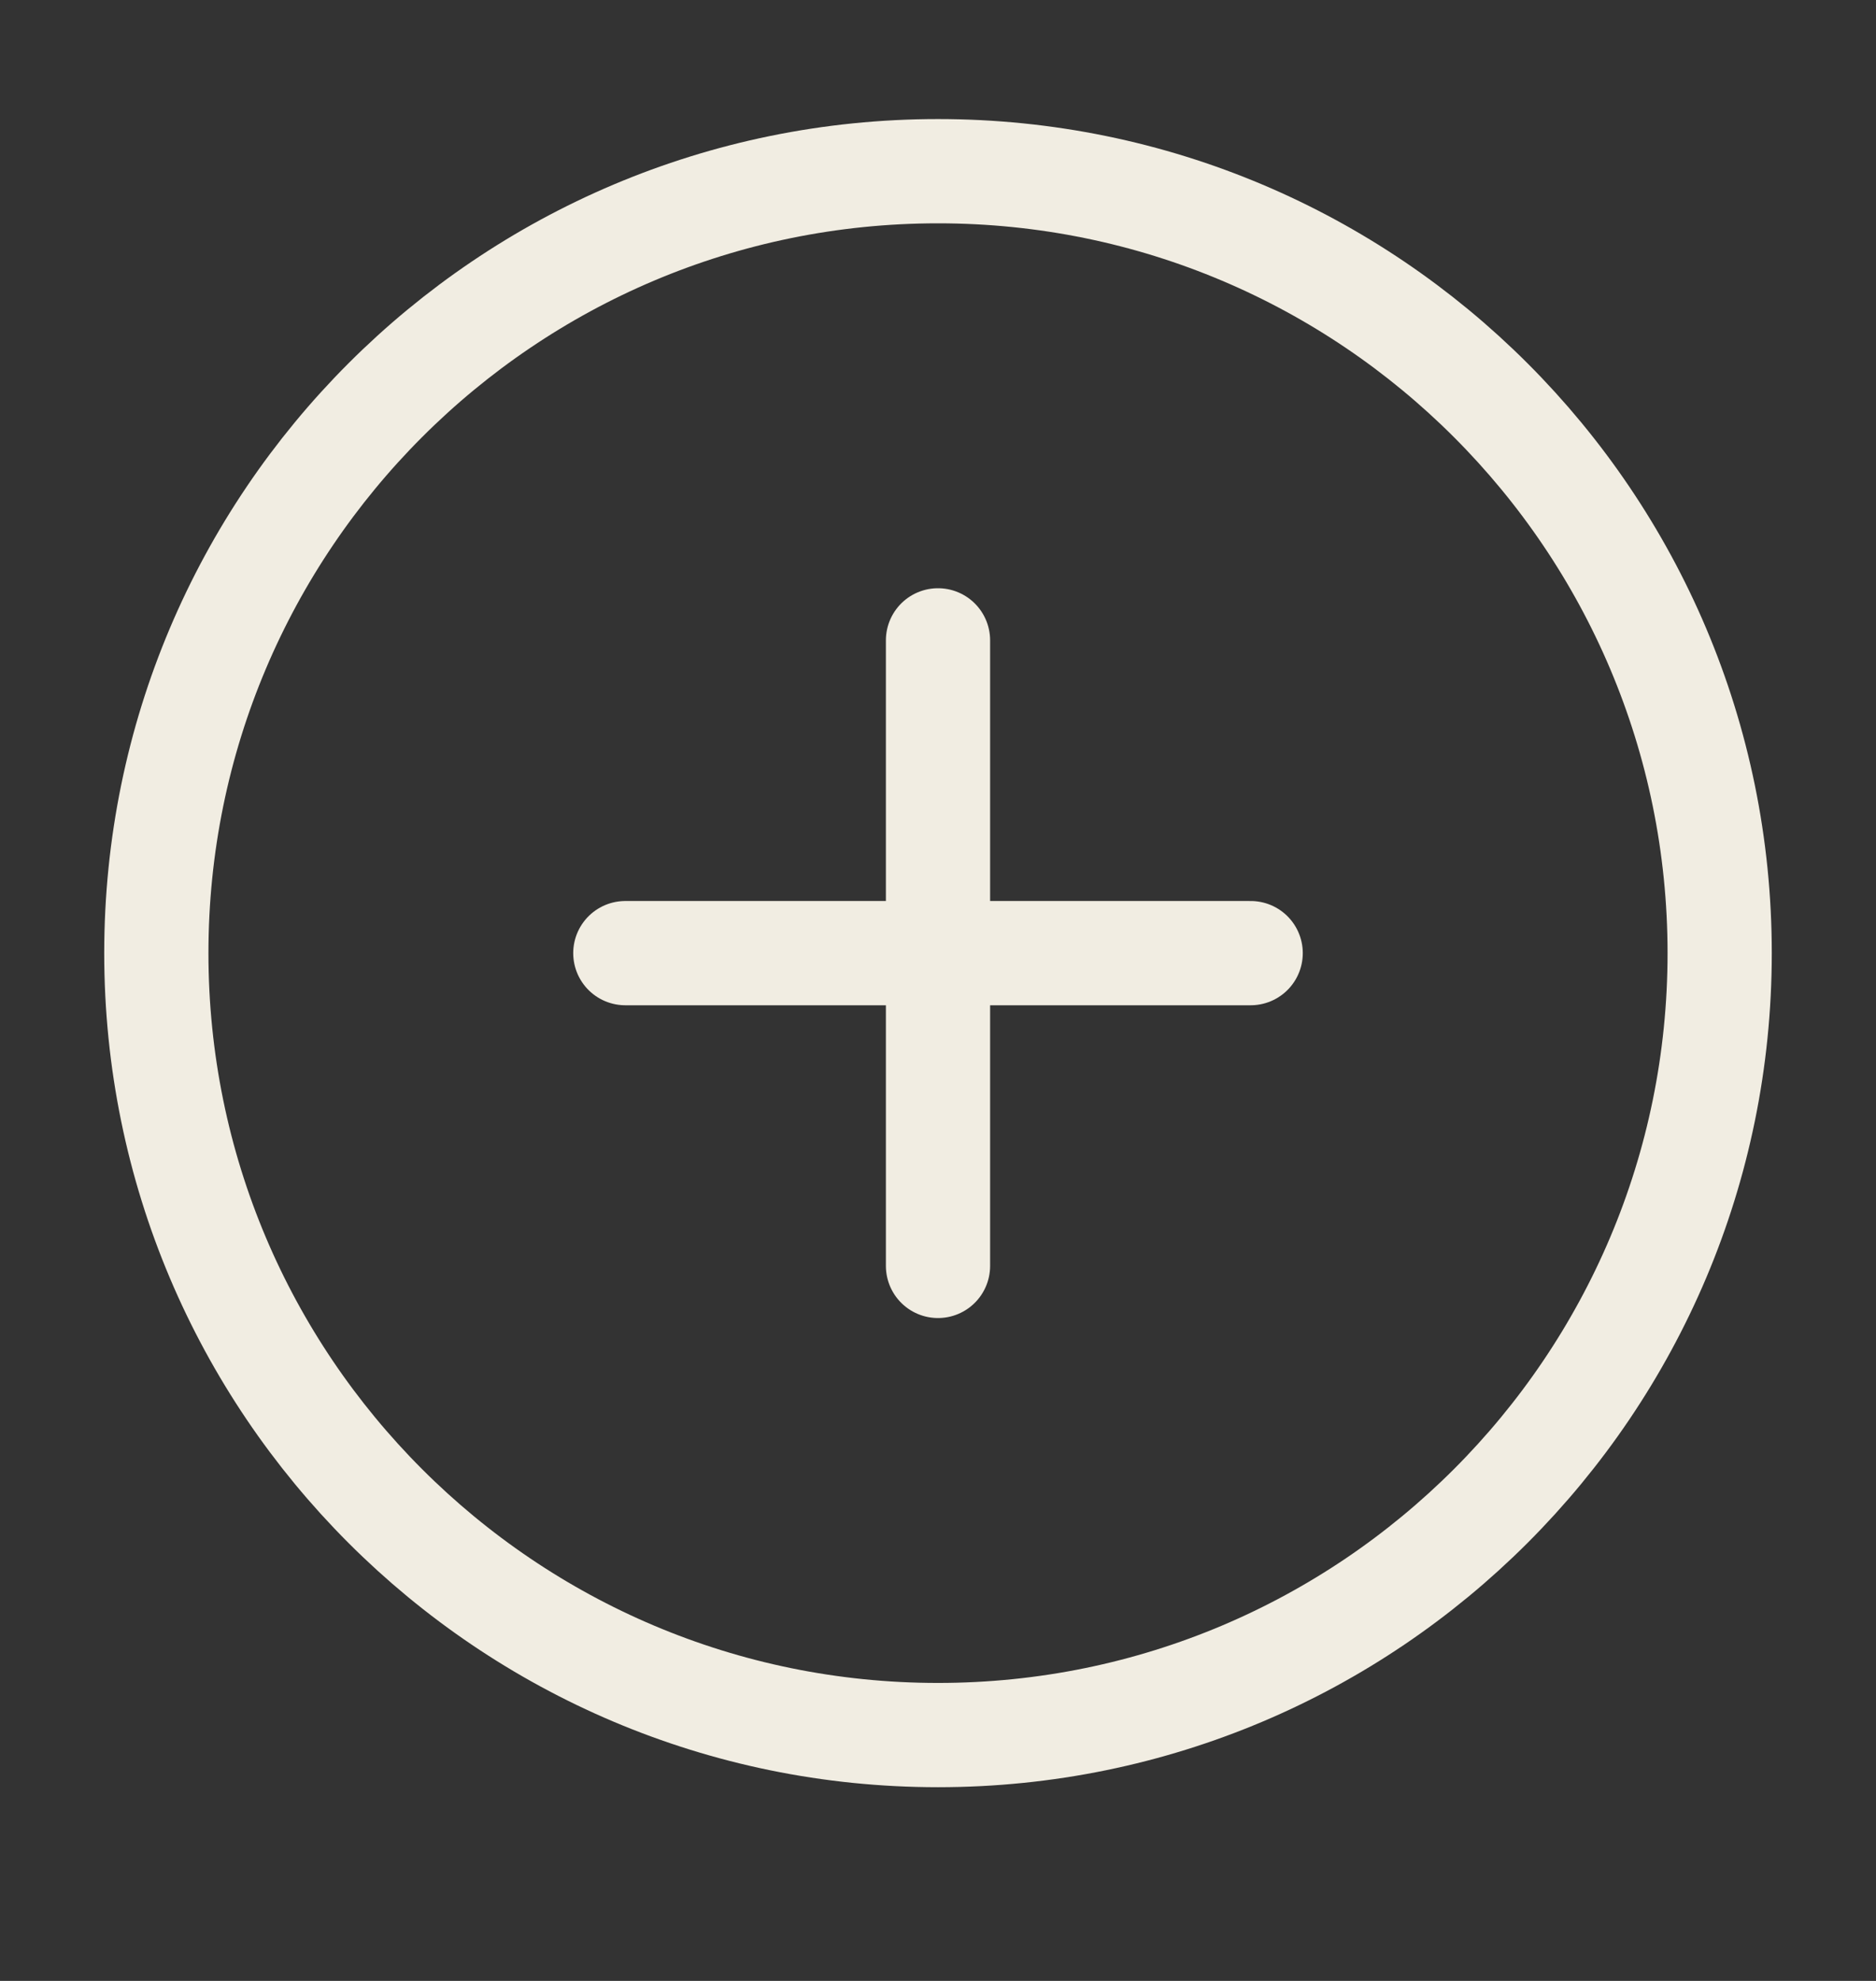
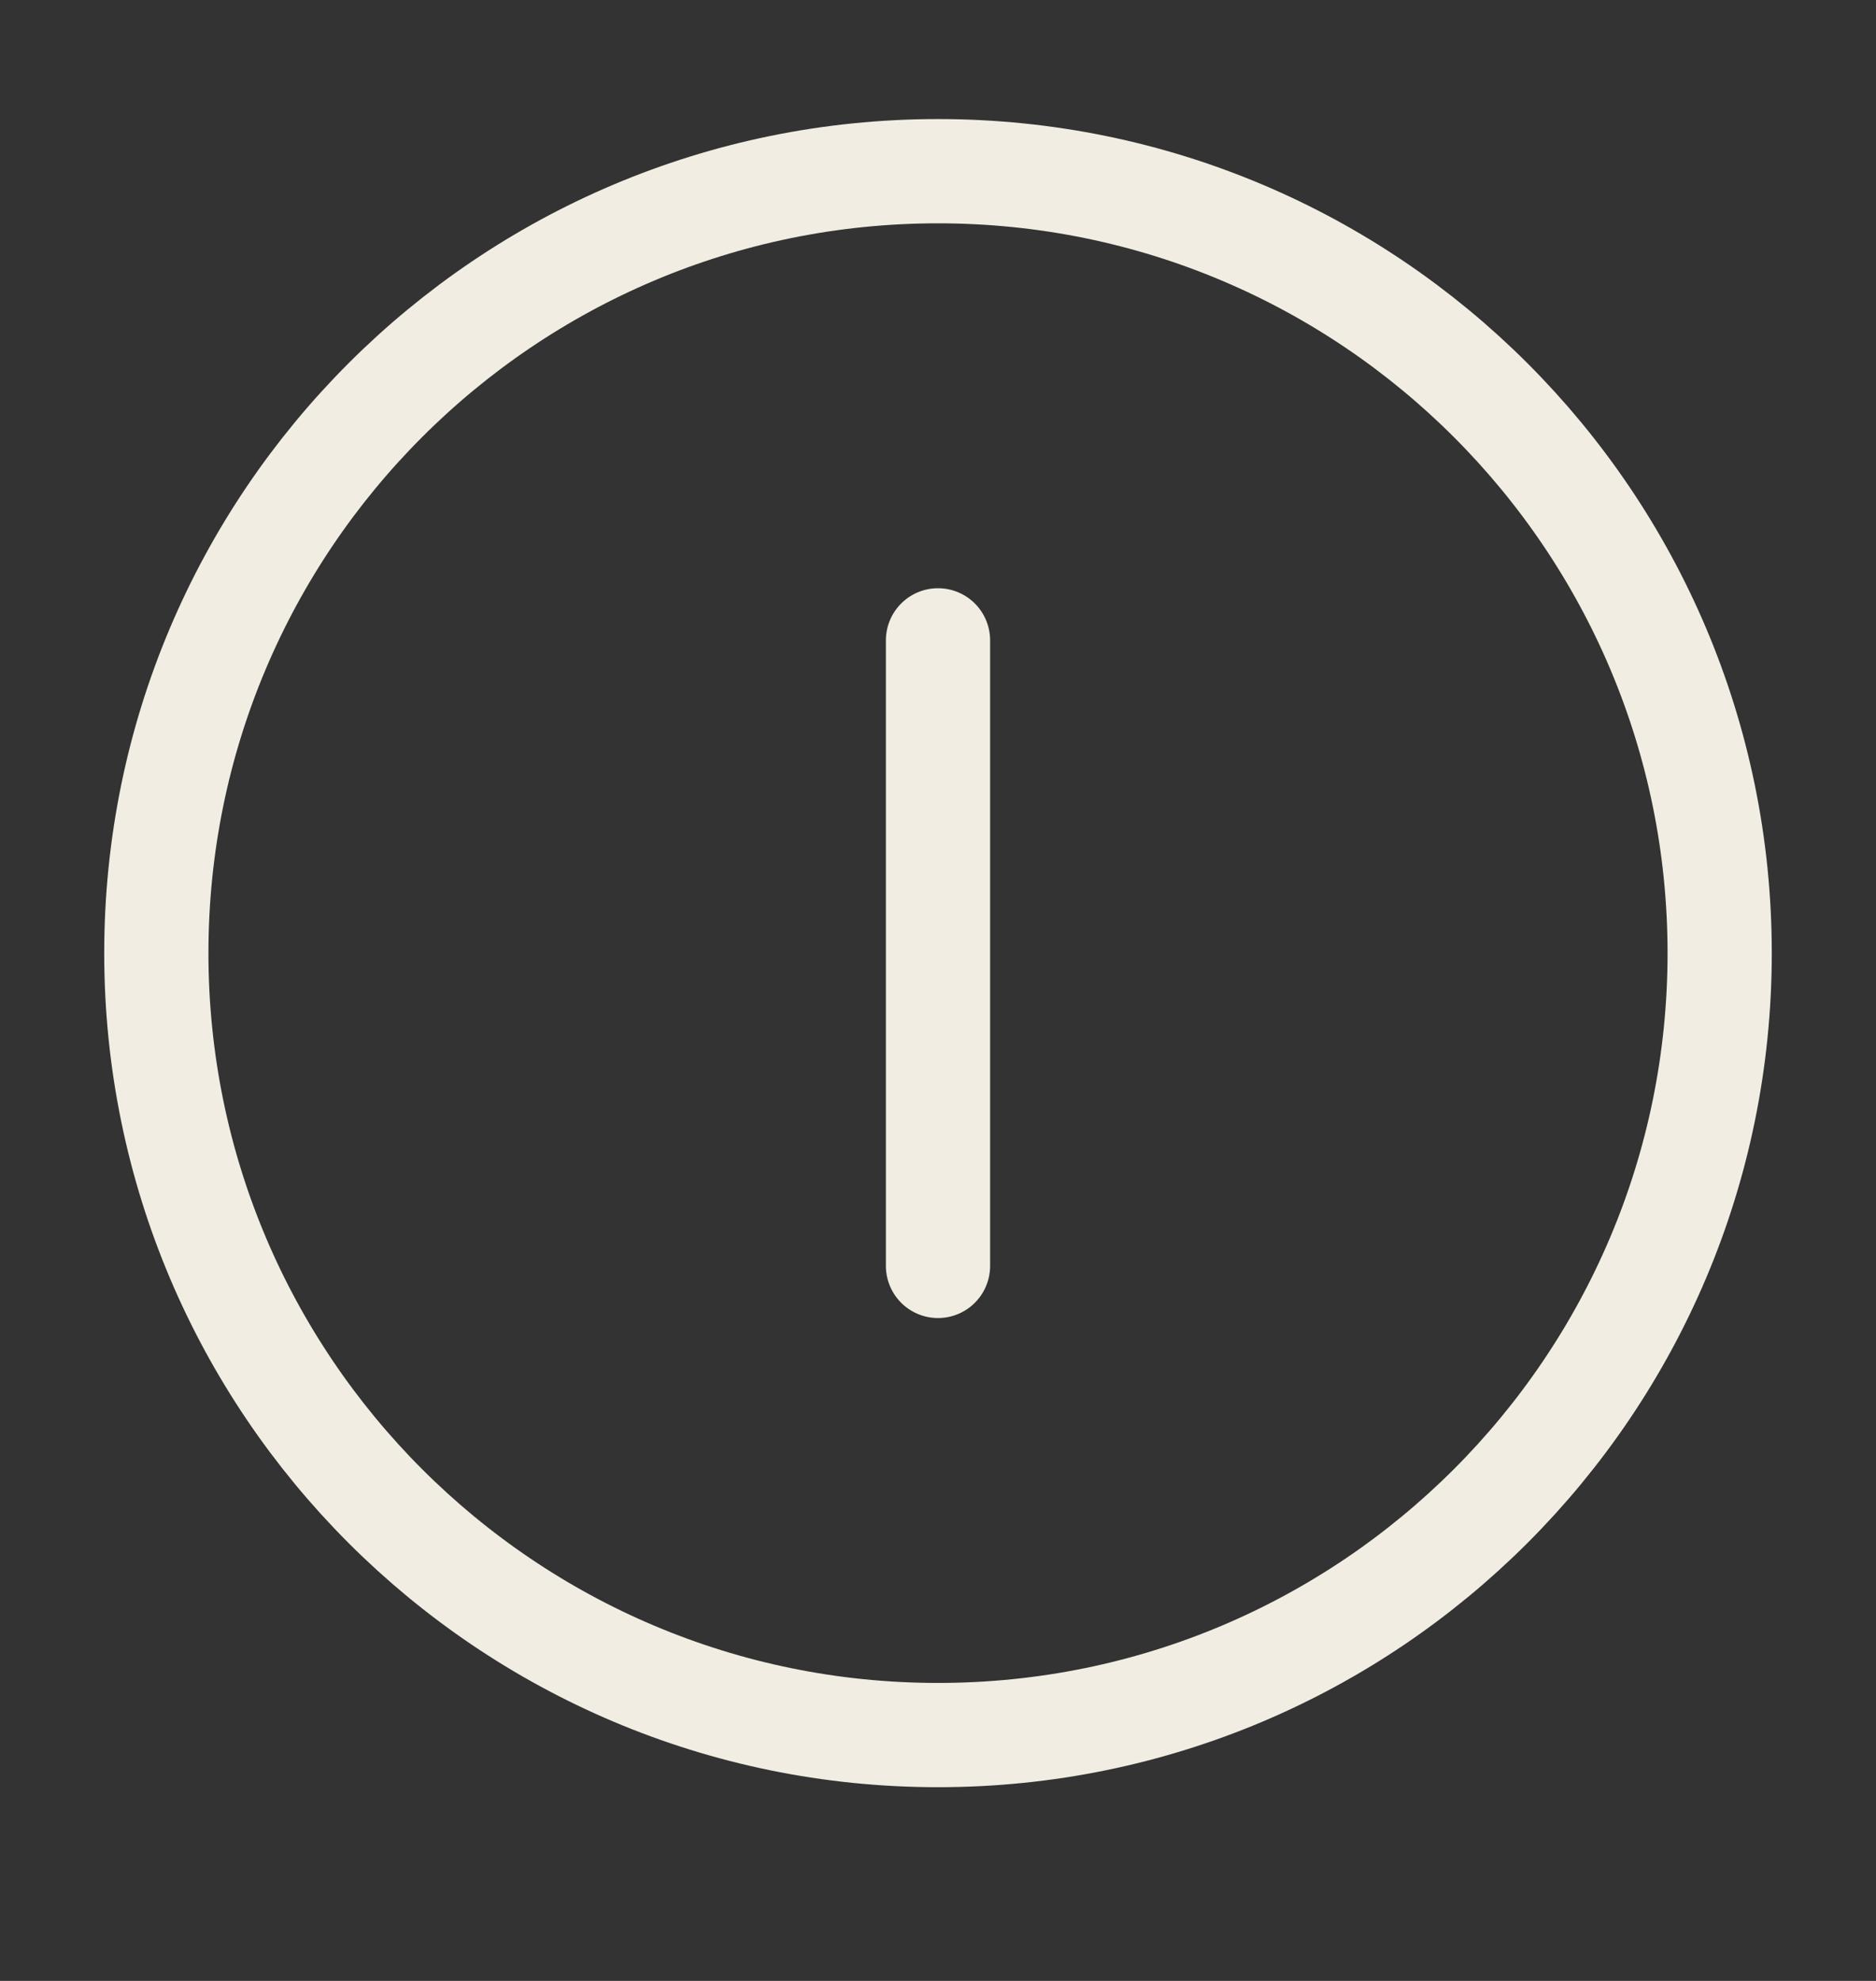
<svg xmlns="http://www.w3.org/2000/svg" width="18" height="19" viewBox="0 0 18 19" fill="none">
  <rect x="0" y="0" width="18" height="19" fill="#333333" stroke="none" />
  <path d="M9 16.642C13.142 16.642 16.5 13.284 16.5 9.142C16.5 5 13.142 1.642 9 1.642C4.858 1.642 1.5 5 1.5 9.142C1.5 13.284 4.858 16.642 9 16.642Z" stroke="#F1EDE2" stroke-linecap="round" stroke-linejoin="round" />
  <path d="M9 6.142V12.142" stroke="#F1EDE2" stroke-linecap="round" stroke-linejoin="round" />
-   <path d="M6 9.142H12" stroke="#F1EDE2" stroke-linecap="round" stroke-linejoin="round" />
</svg>